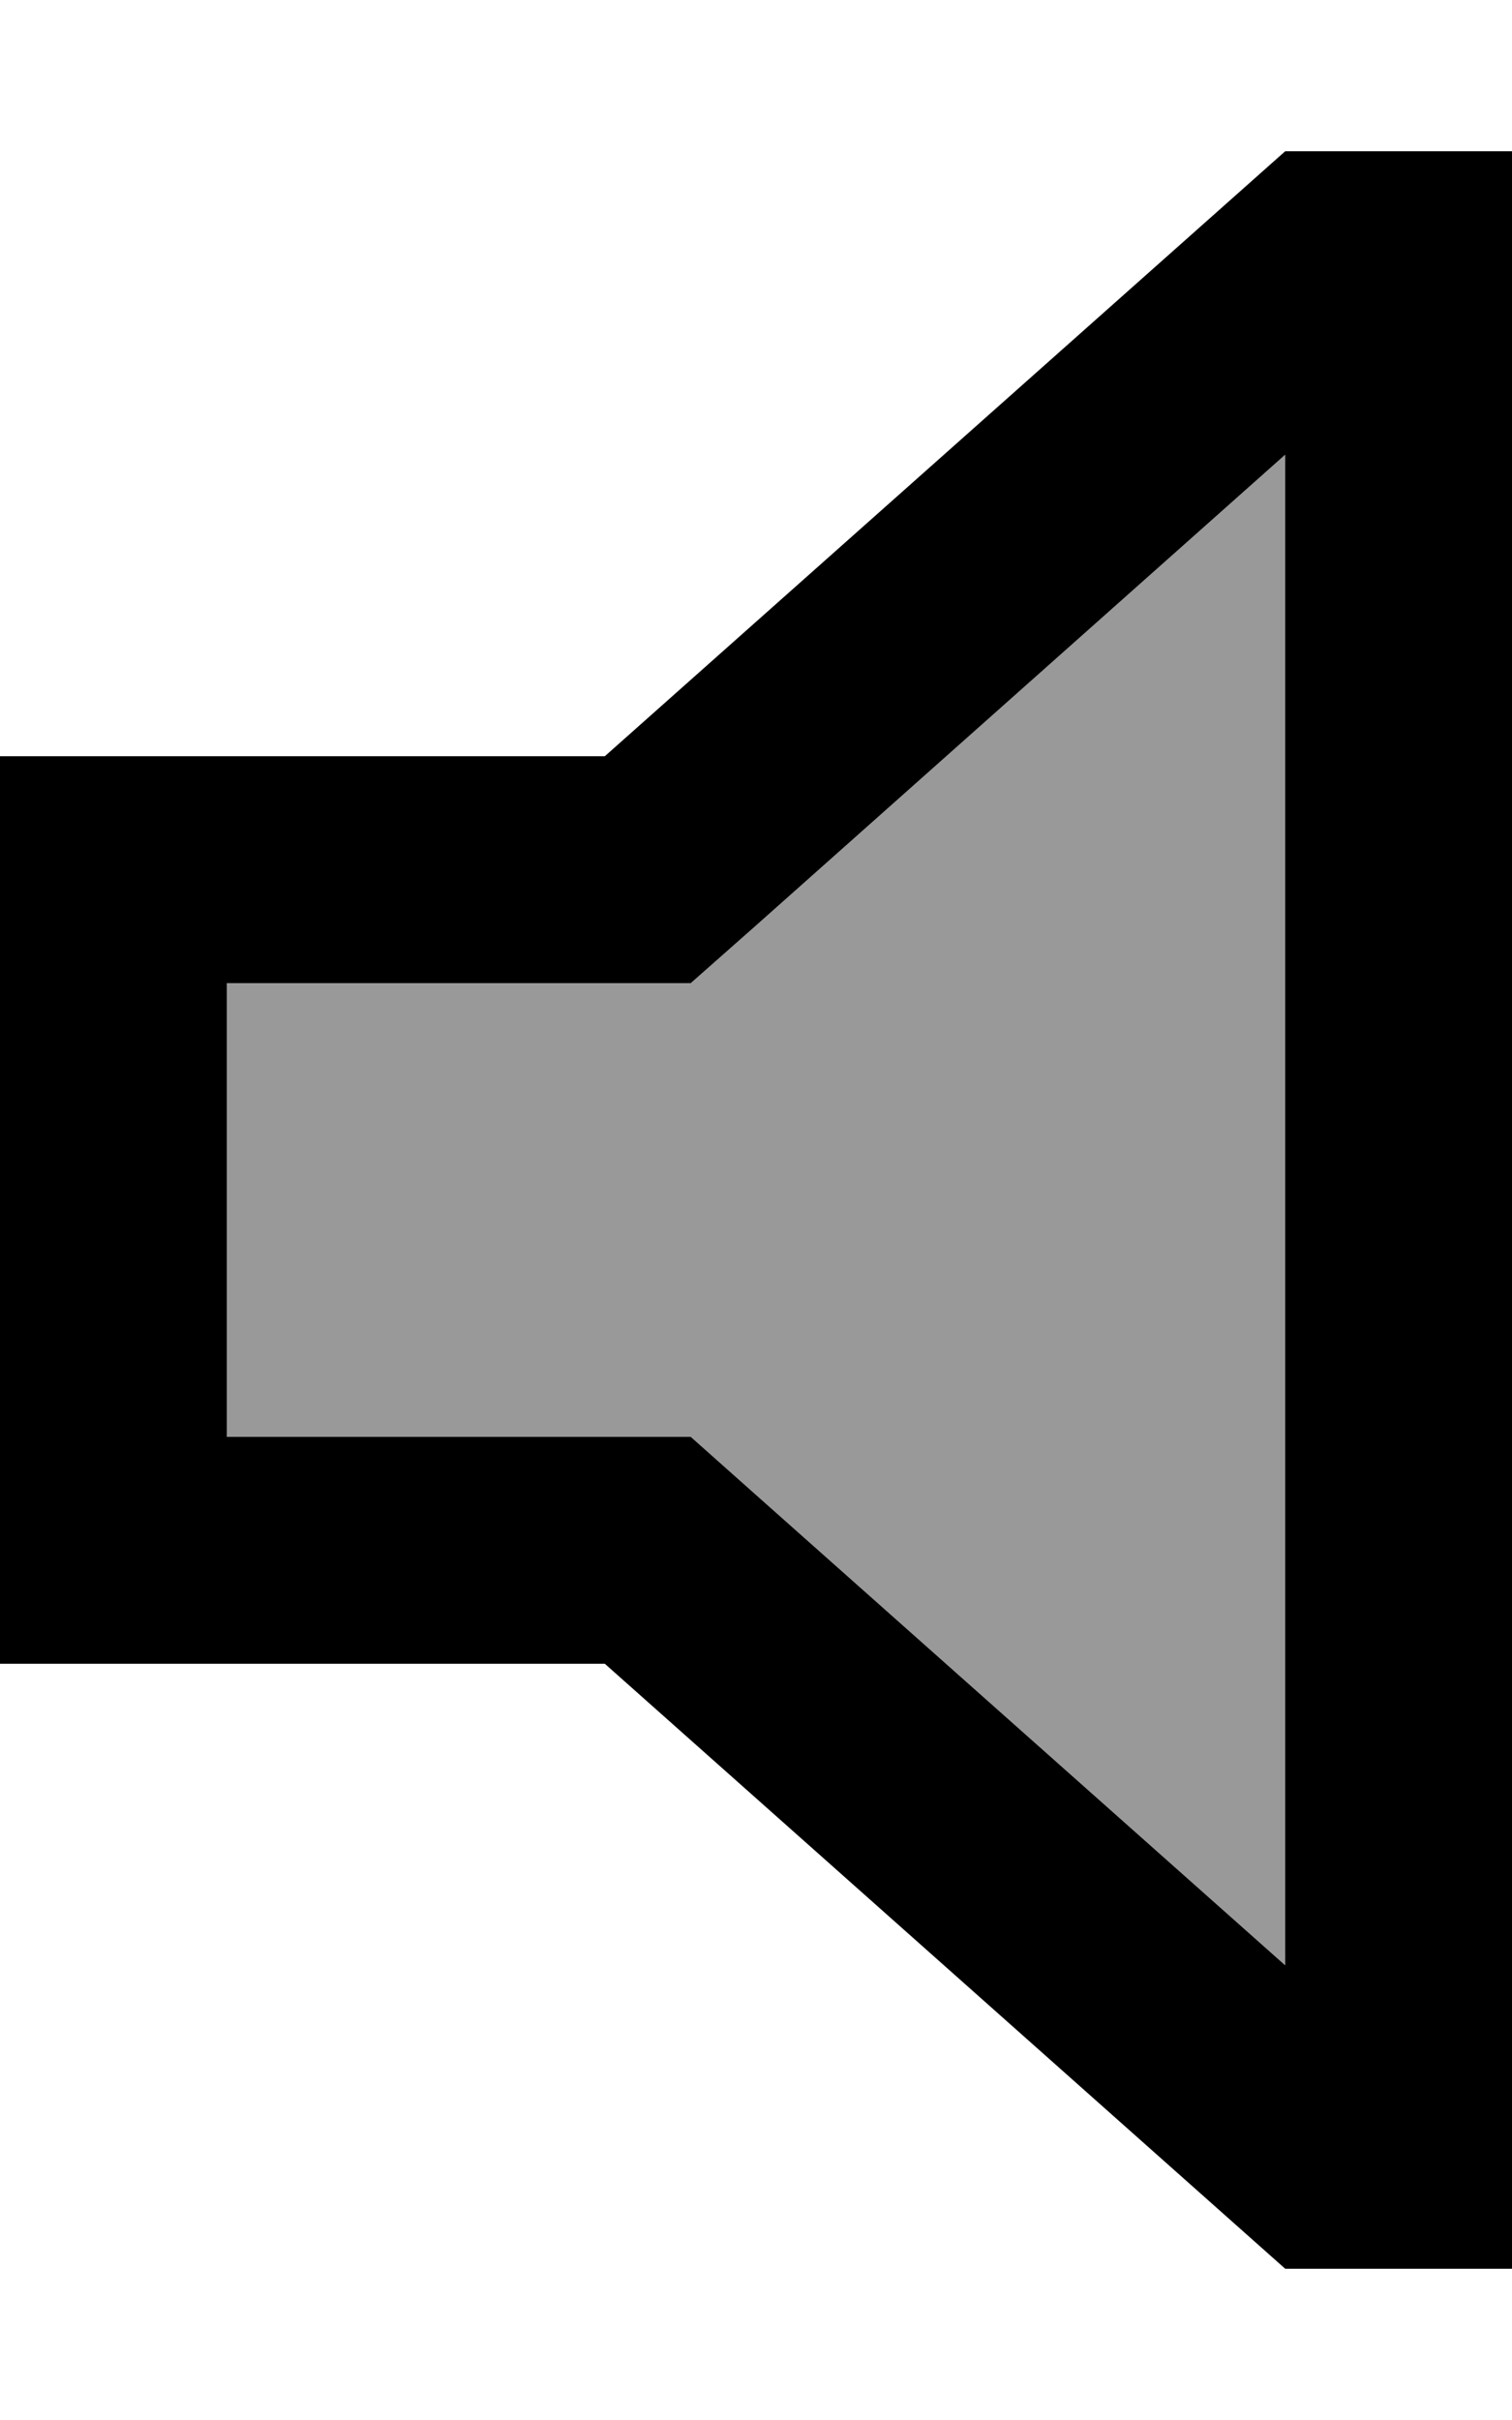
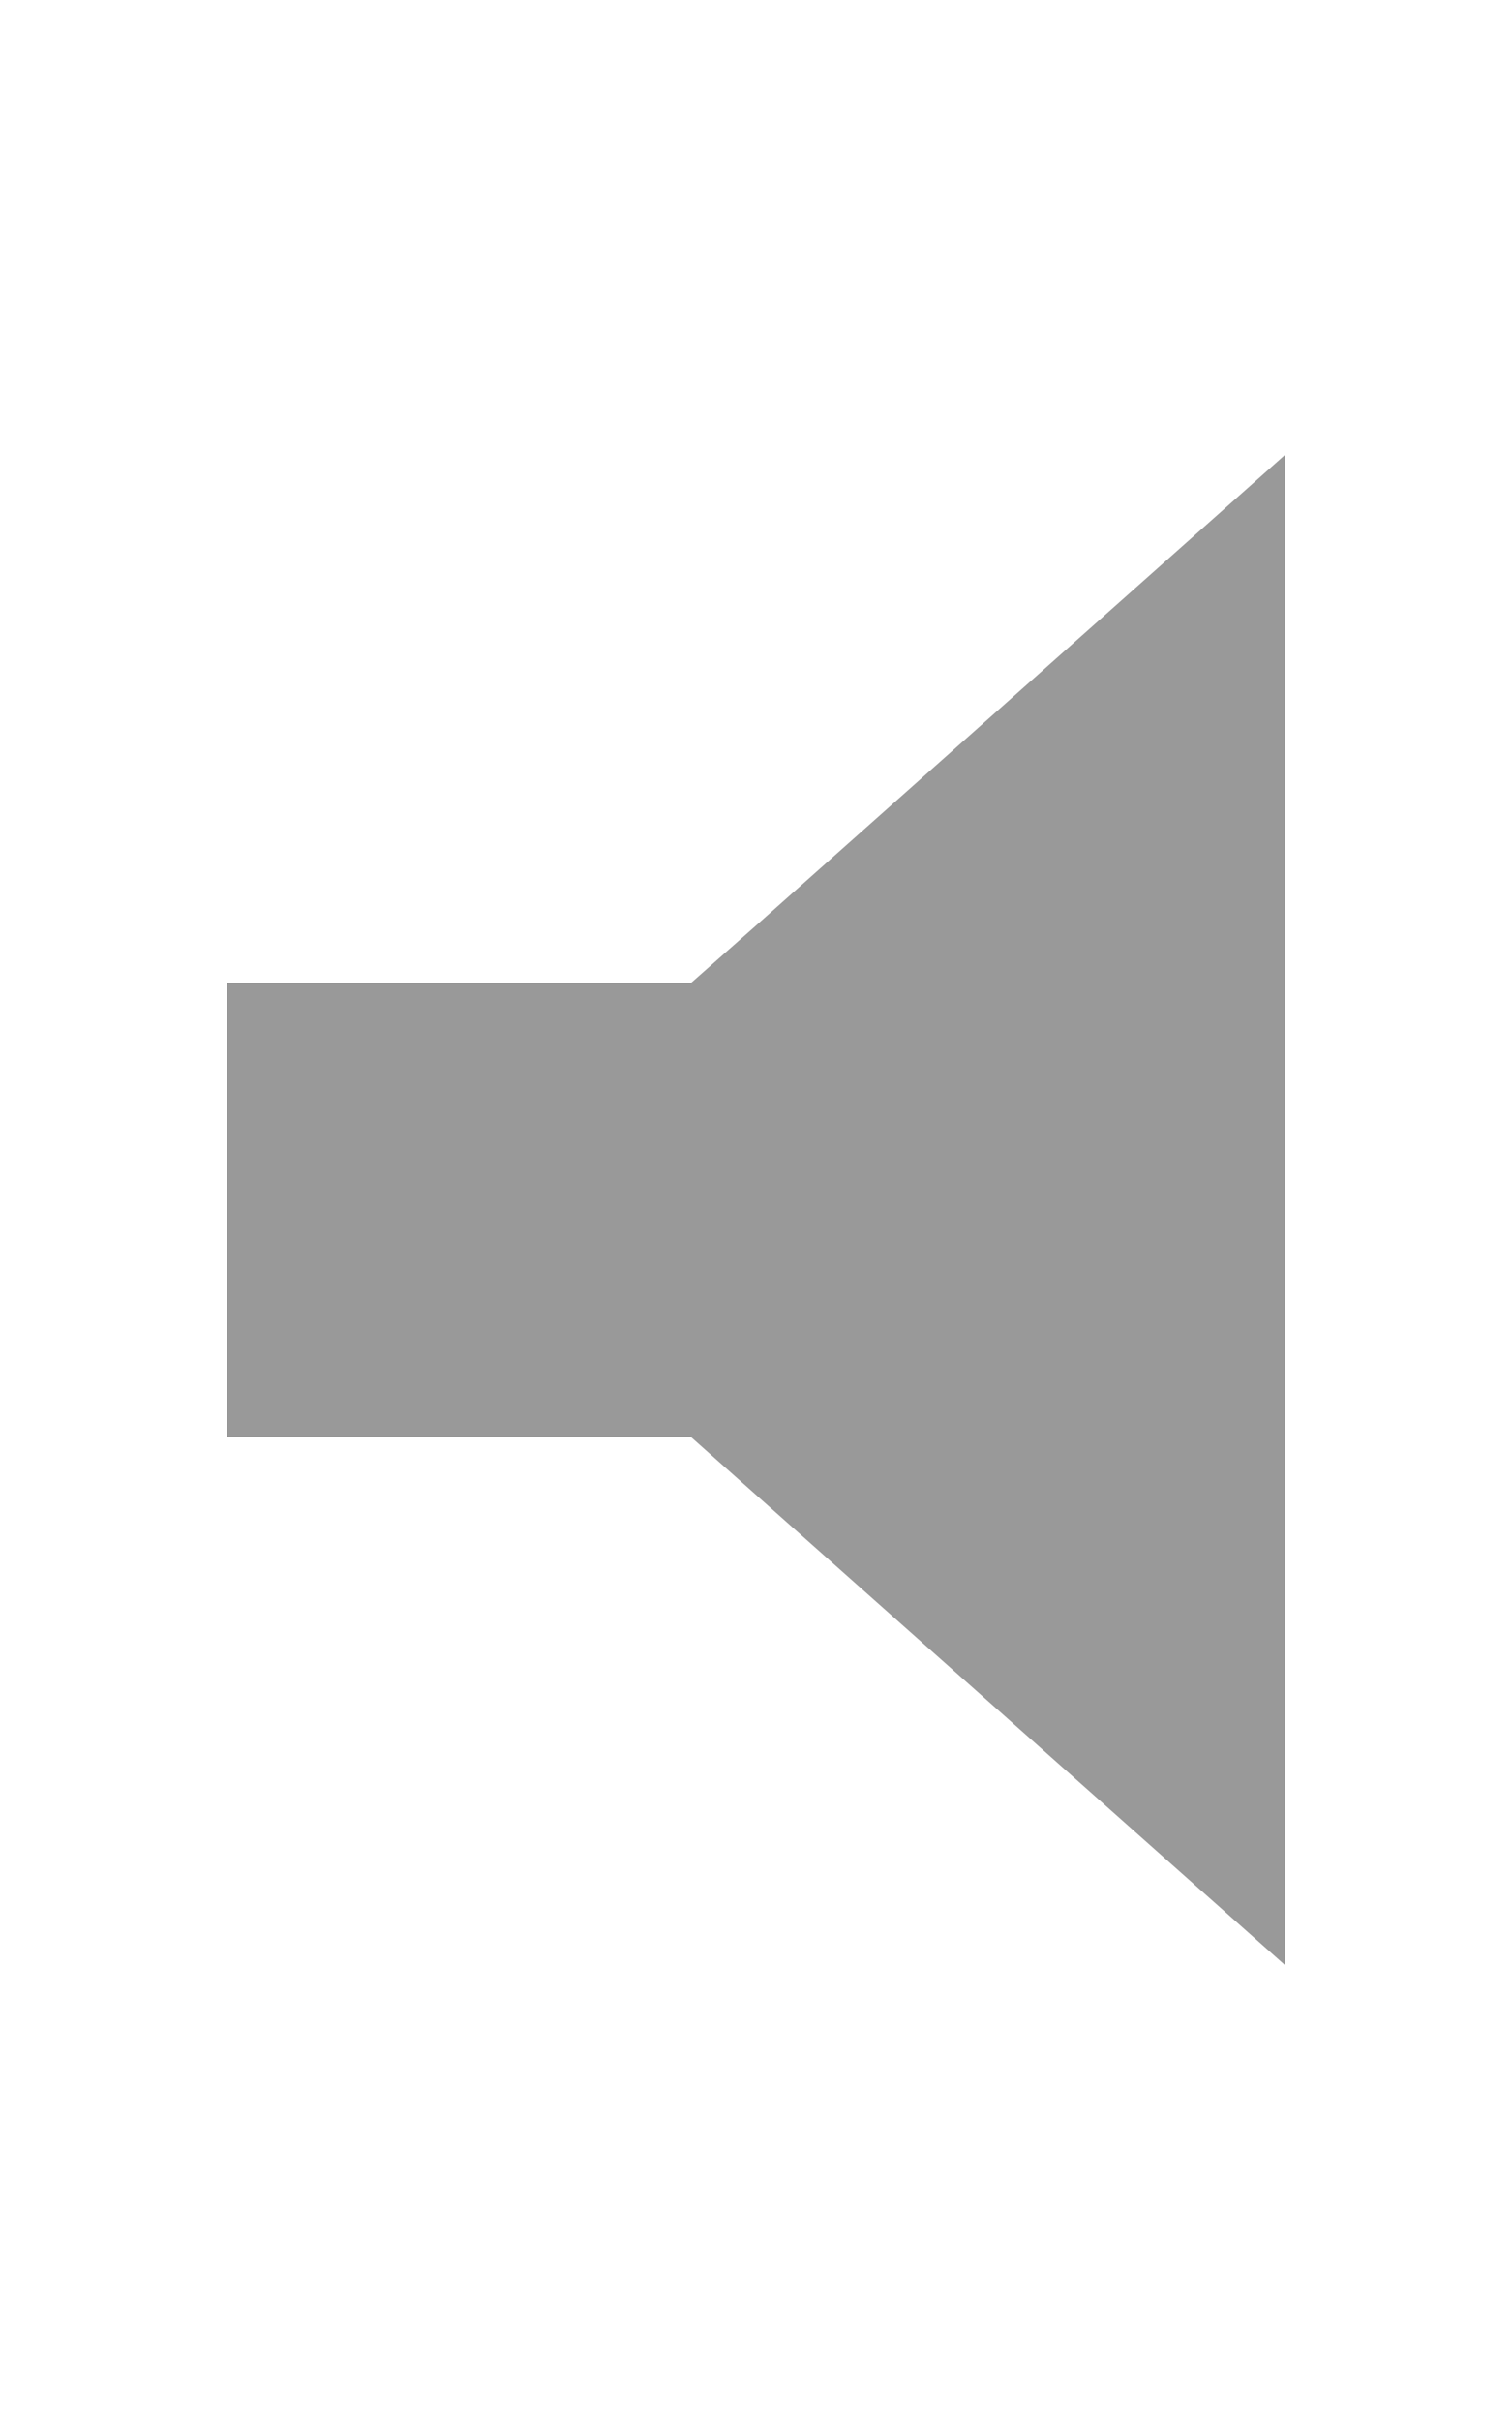
<svg xmlns="http://www.w3.org/2000/svg" viewBox="0 0 320 512">
  <defs>
    <style>.fa-secondary{opacity:.4}</style>
  </defs>
-   <path class="fa-secondary" d="M48 208l0 96 80 0 18.2 0 13.6 12.1L272 415.8l0-319.6L159.9 195.9 146.2 208 128 208l-80 0z" />
-   <path class="fa-primary" d="M146.2 304l13.6 12.1L272 415.8l0-319.6L159.9 195.9 146.2 208 128 208l-80 0 0 96 80 0 18.2 0zM48 352L0 352l0-48 0-96 0-48 48 0 80 0L272 32l48 0 0 48 0 352 0 48-48 0L128 352l-80 0z" />
+   <path class="fa-secondary" d="M48 208l0 96 80 0 18.2 0 13.6 12.1L272 415.8l0-319.6L159.9 195.9 146.2 208 128 208z" />
</svg>